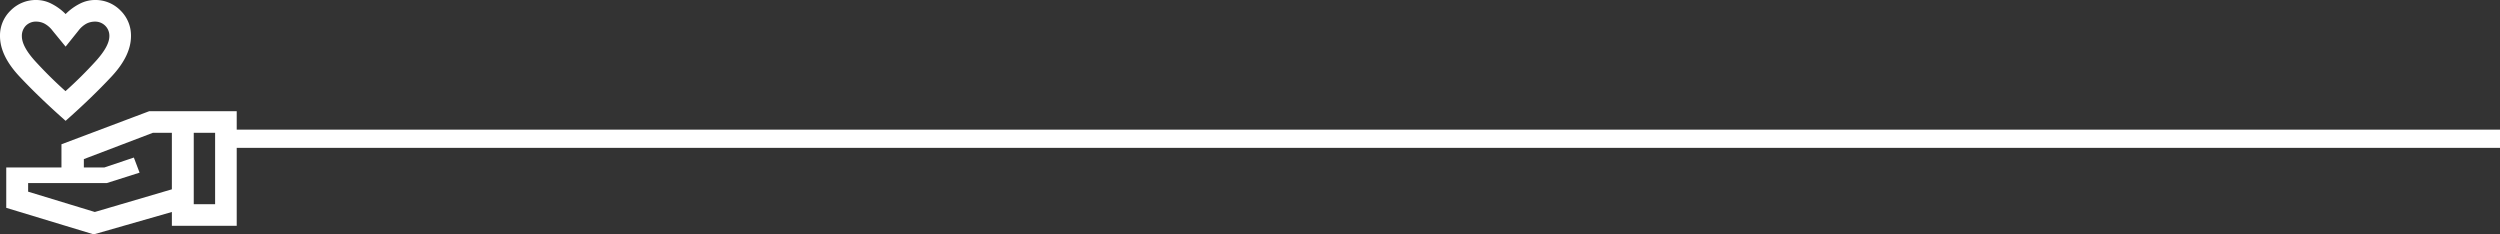
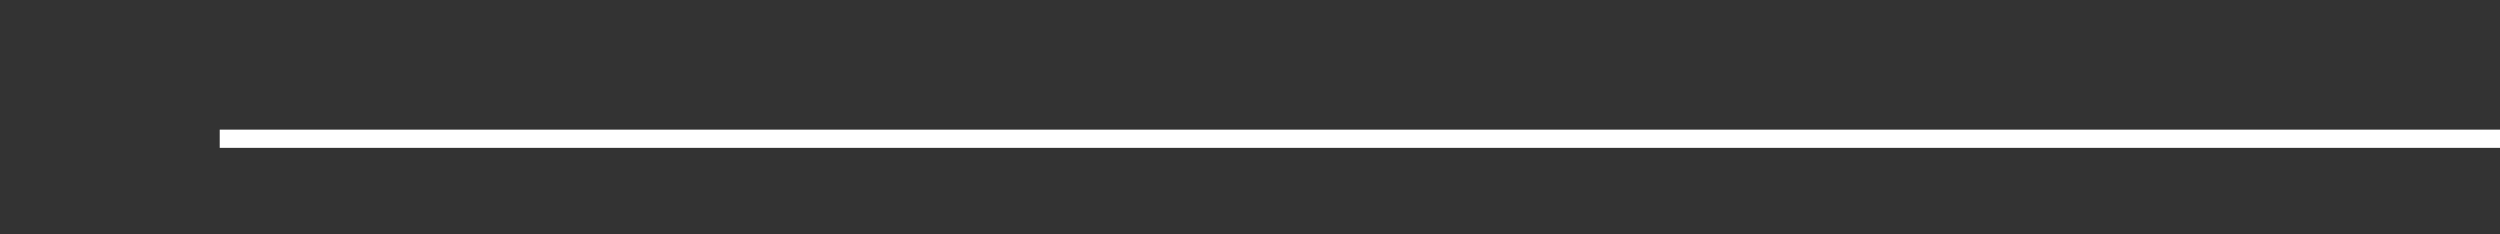
<svg xmlns="http://www.w3.org/2000/svg" width="686" height="64.312" viewBox="0 0 686 64.312">
  <rect x="0" y="0" width="686" height="64.312" fill="#333333" stroke="none" />
  <g id="Resultados_EticaNegocio1" transform="translate(11.404 6.4)">
    <g id="Resultados_Wand" transform="translate(48.887 31.671)">
      <line id="Line_21" data-name="Line 21" x2="625.709" transform="translate(0 0)" fill="none" stroke="#fff" stroke-width="5" />
    </g>
-     <path id="volunteer_activism_FILL0_wght700_GRAD0_opsz48" d="M24.007-894.844q7.264-6.436,12.6-12.153t5.336-11.1a9.572,9.572,0,0,0-2.874-7.016A9.6,9.6,0,0,0,31.986-928a9.151,9.151,0,0,0-4.12,1.036,14.848,14.848,0,0,0-3.859,2.823,14.848,14.848,0,0,0-3.859-2.823A9.151,9.151,0,0,0,16.028-928a9.726,9.726,0,0,0-7.114,2.886A9.505,9.505,0,0,0,6-918.1q0,5.384,5.358,11.1T24.007-894.844Zm-.036-8.146a115.779,115.779,0,0,1-8.289-8.2Q12-915.236,12-918.067a3.985,3.985,0,0,1,1.081-2.873,3.864,3.864,0,0,1,2.928-1.128,4.965,4.965,0,0,1,2.172.536,6.885,6.885,0,0,1,2.251,1.965l3.573,4.359,3.5-4.359a6.885,6.885,0,0,1,2.251-1.965,5.136,5.136,0,0,1,2.259-.536,3.89,3.89,0,0,1,2.857,1.128,3.86,3.86,0,0,1,1.137,2.861q0,2.728-3.716,6.837A113.81,113.81,0,0,1,23.972-902.99ZM24.007-912.565Zm7.717,48.877,21.437-6.145v3.787H70.955v-31.441H46.945l-24.081,9.075v6.36H7.715v11.081Zm33.3-8.289h-5.86v-19.579h5.86Zm-33.013,2.144-18.293-5.574v-2.358H35.3l9-2.858-1.572-4.145-8.075,2.715H29.009v-2.287l18.936-7.217h5.216v15.506Z" transform="translate(-17.404 921.6)" fill="#fff" />
  </g>
</svg>